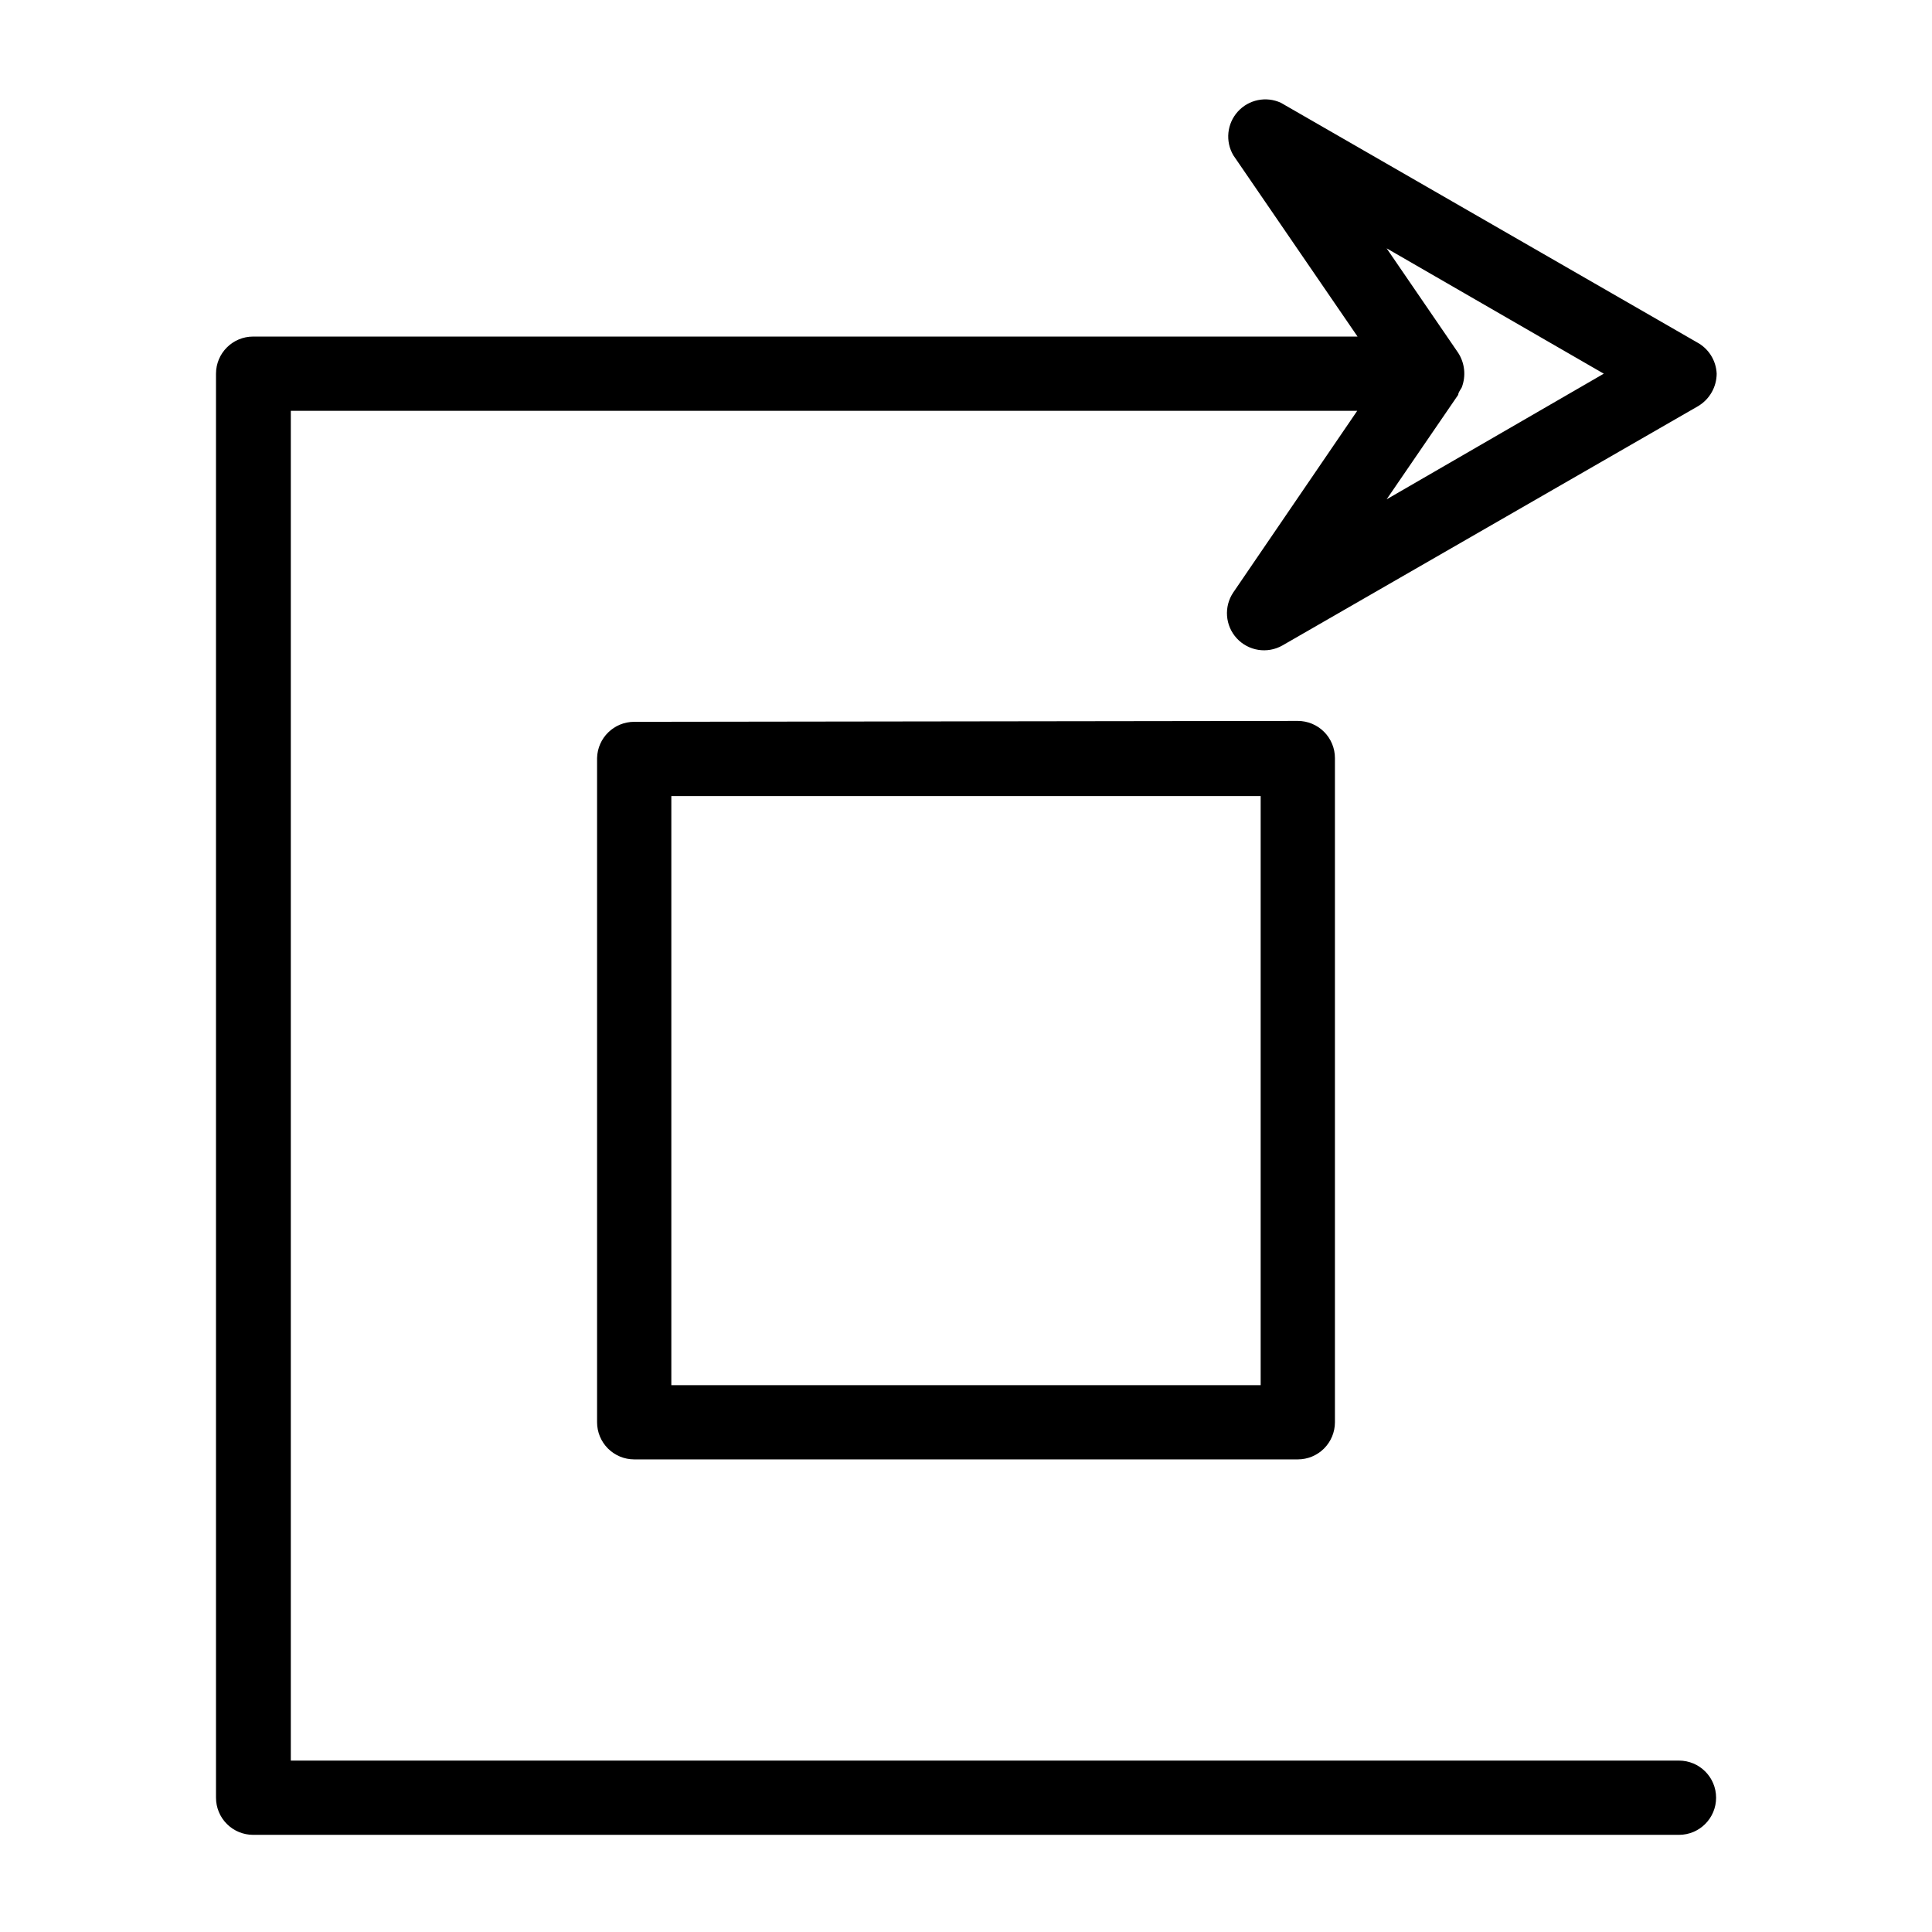
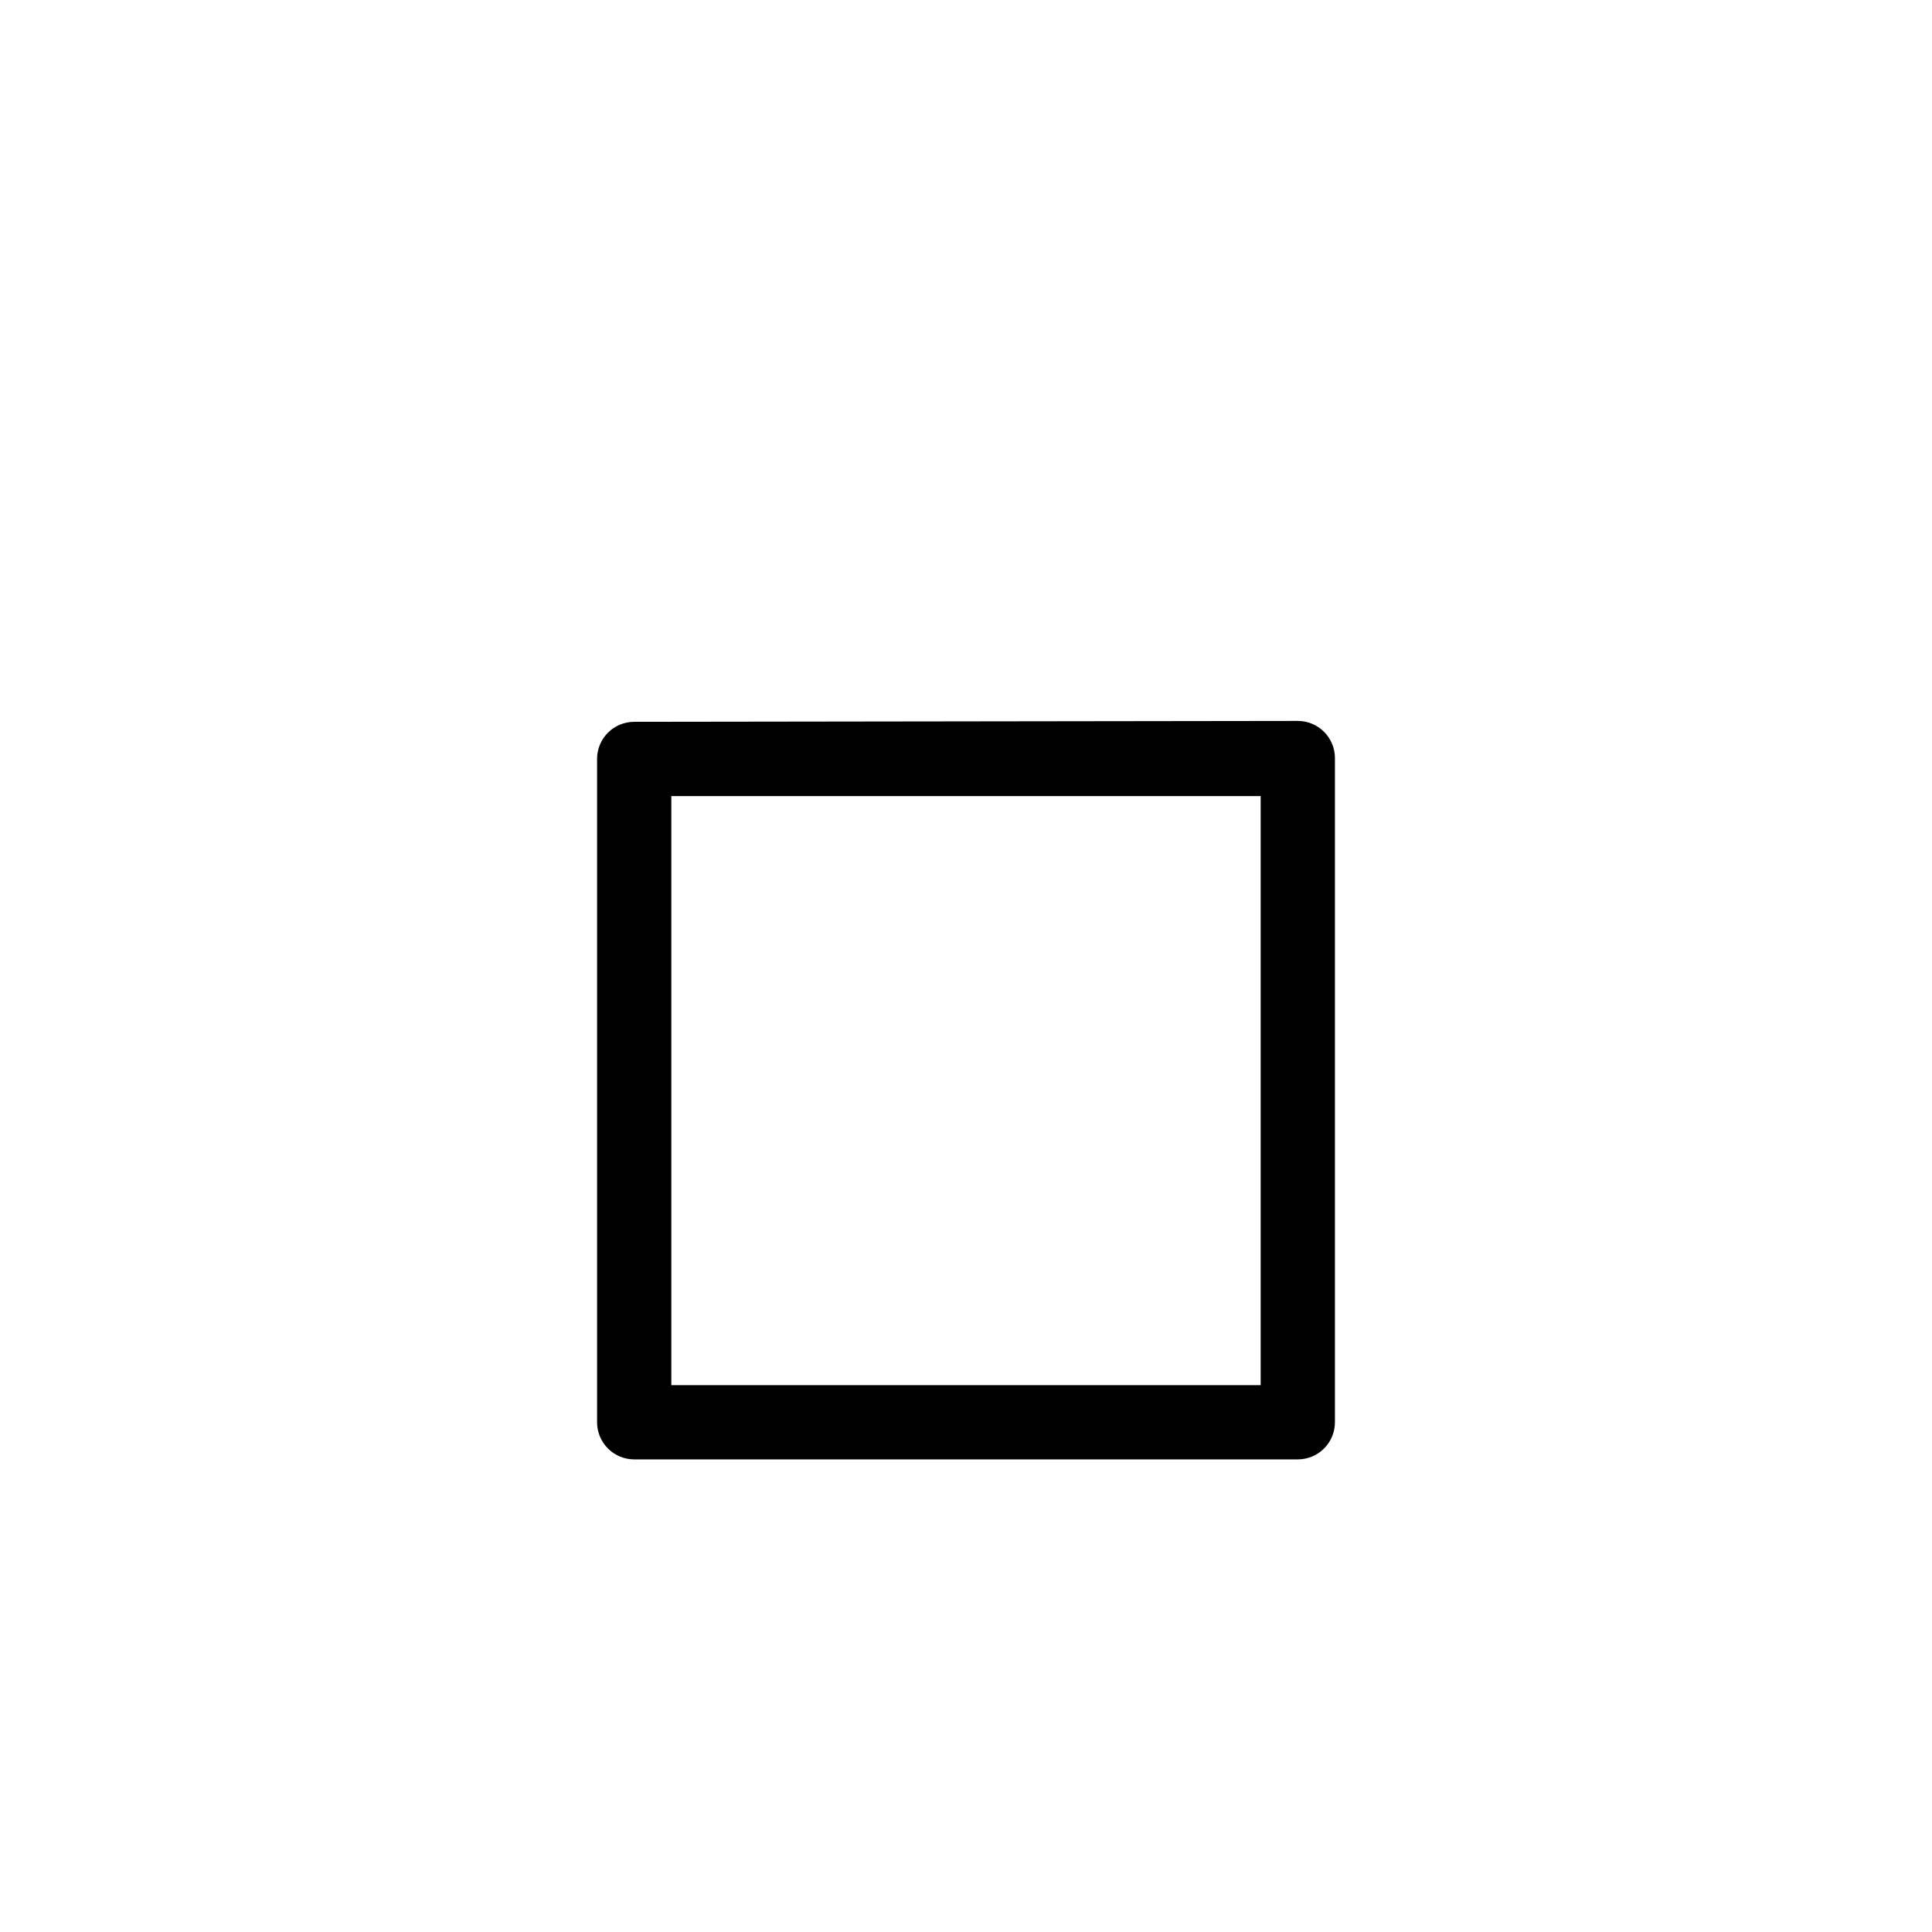
<svg xmlns="http://www.w3.org/2000/svg" fill="#000000" width="800px" height="800px" version="1.1" viewBox="144 144 512 512">
  <g>
-     <path d="m588.93 610.57h-367.86v-357.7h282.61l-32.824 48.098c-2.57 3.781-2.195 8.836 0.902 12.199 3.102 3.359 8.105 4.144 12.086 1.891l110.21-63.449c3.012-1.812 4.863-5.062 4.883-8.578-0.152-3.523-2.16-6.699-5.277-8.344l-110.21-63.449c-3.906-1.801-8.531-0.855-11.418 2.336-2.887 3.195-3.363 7.891-1.176 11.598l32.906 48.02h-292.68c-5.434 0-9.84 4.406-9.84 9.84v377.38c0 2.609 1.035 5.113 2.883 6.961 1.844 1.844 4.348 2.879 6.957 2.879h377.86c5.438 0 9.84-4.402 9.84-9.84 0-5.434-4.402-9.84-9.84-9.84zm-19.914-367.54-57.543 33.297 18.973-27.711c0-0.629 0.629-1.34 0.945-1.969l-0.004 0.004c1.156-3.019 0.805-6.414-0.945-9.133l-18.973-27.711z" />
    <path d="m312.07 335.29c-5.344 0-9.711 4.262-9.84 9.605v176.02c0 2.609 1.039 5.109 2.883 6.957 1.848 1.844 4.348 2.883 6.957 2.883h175.86c2.609 0 5.113-1.039 6.957-2.883 1.844-1.848 2.883-4.348 2.883-6.957v-176.02c0-2.609-1.039-5.113-2.883-6.957-1.844-1.848-4.348-2.883-6.957-2.883zm166.02 175.79h-156.18v-156.11h156.18z" />
  </g>
</svg>